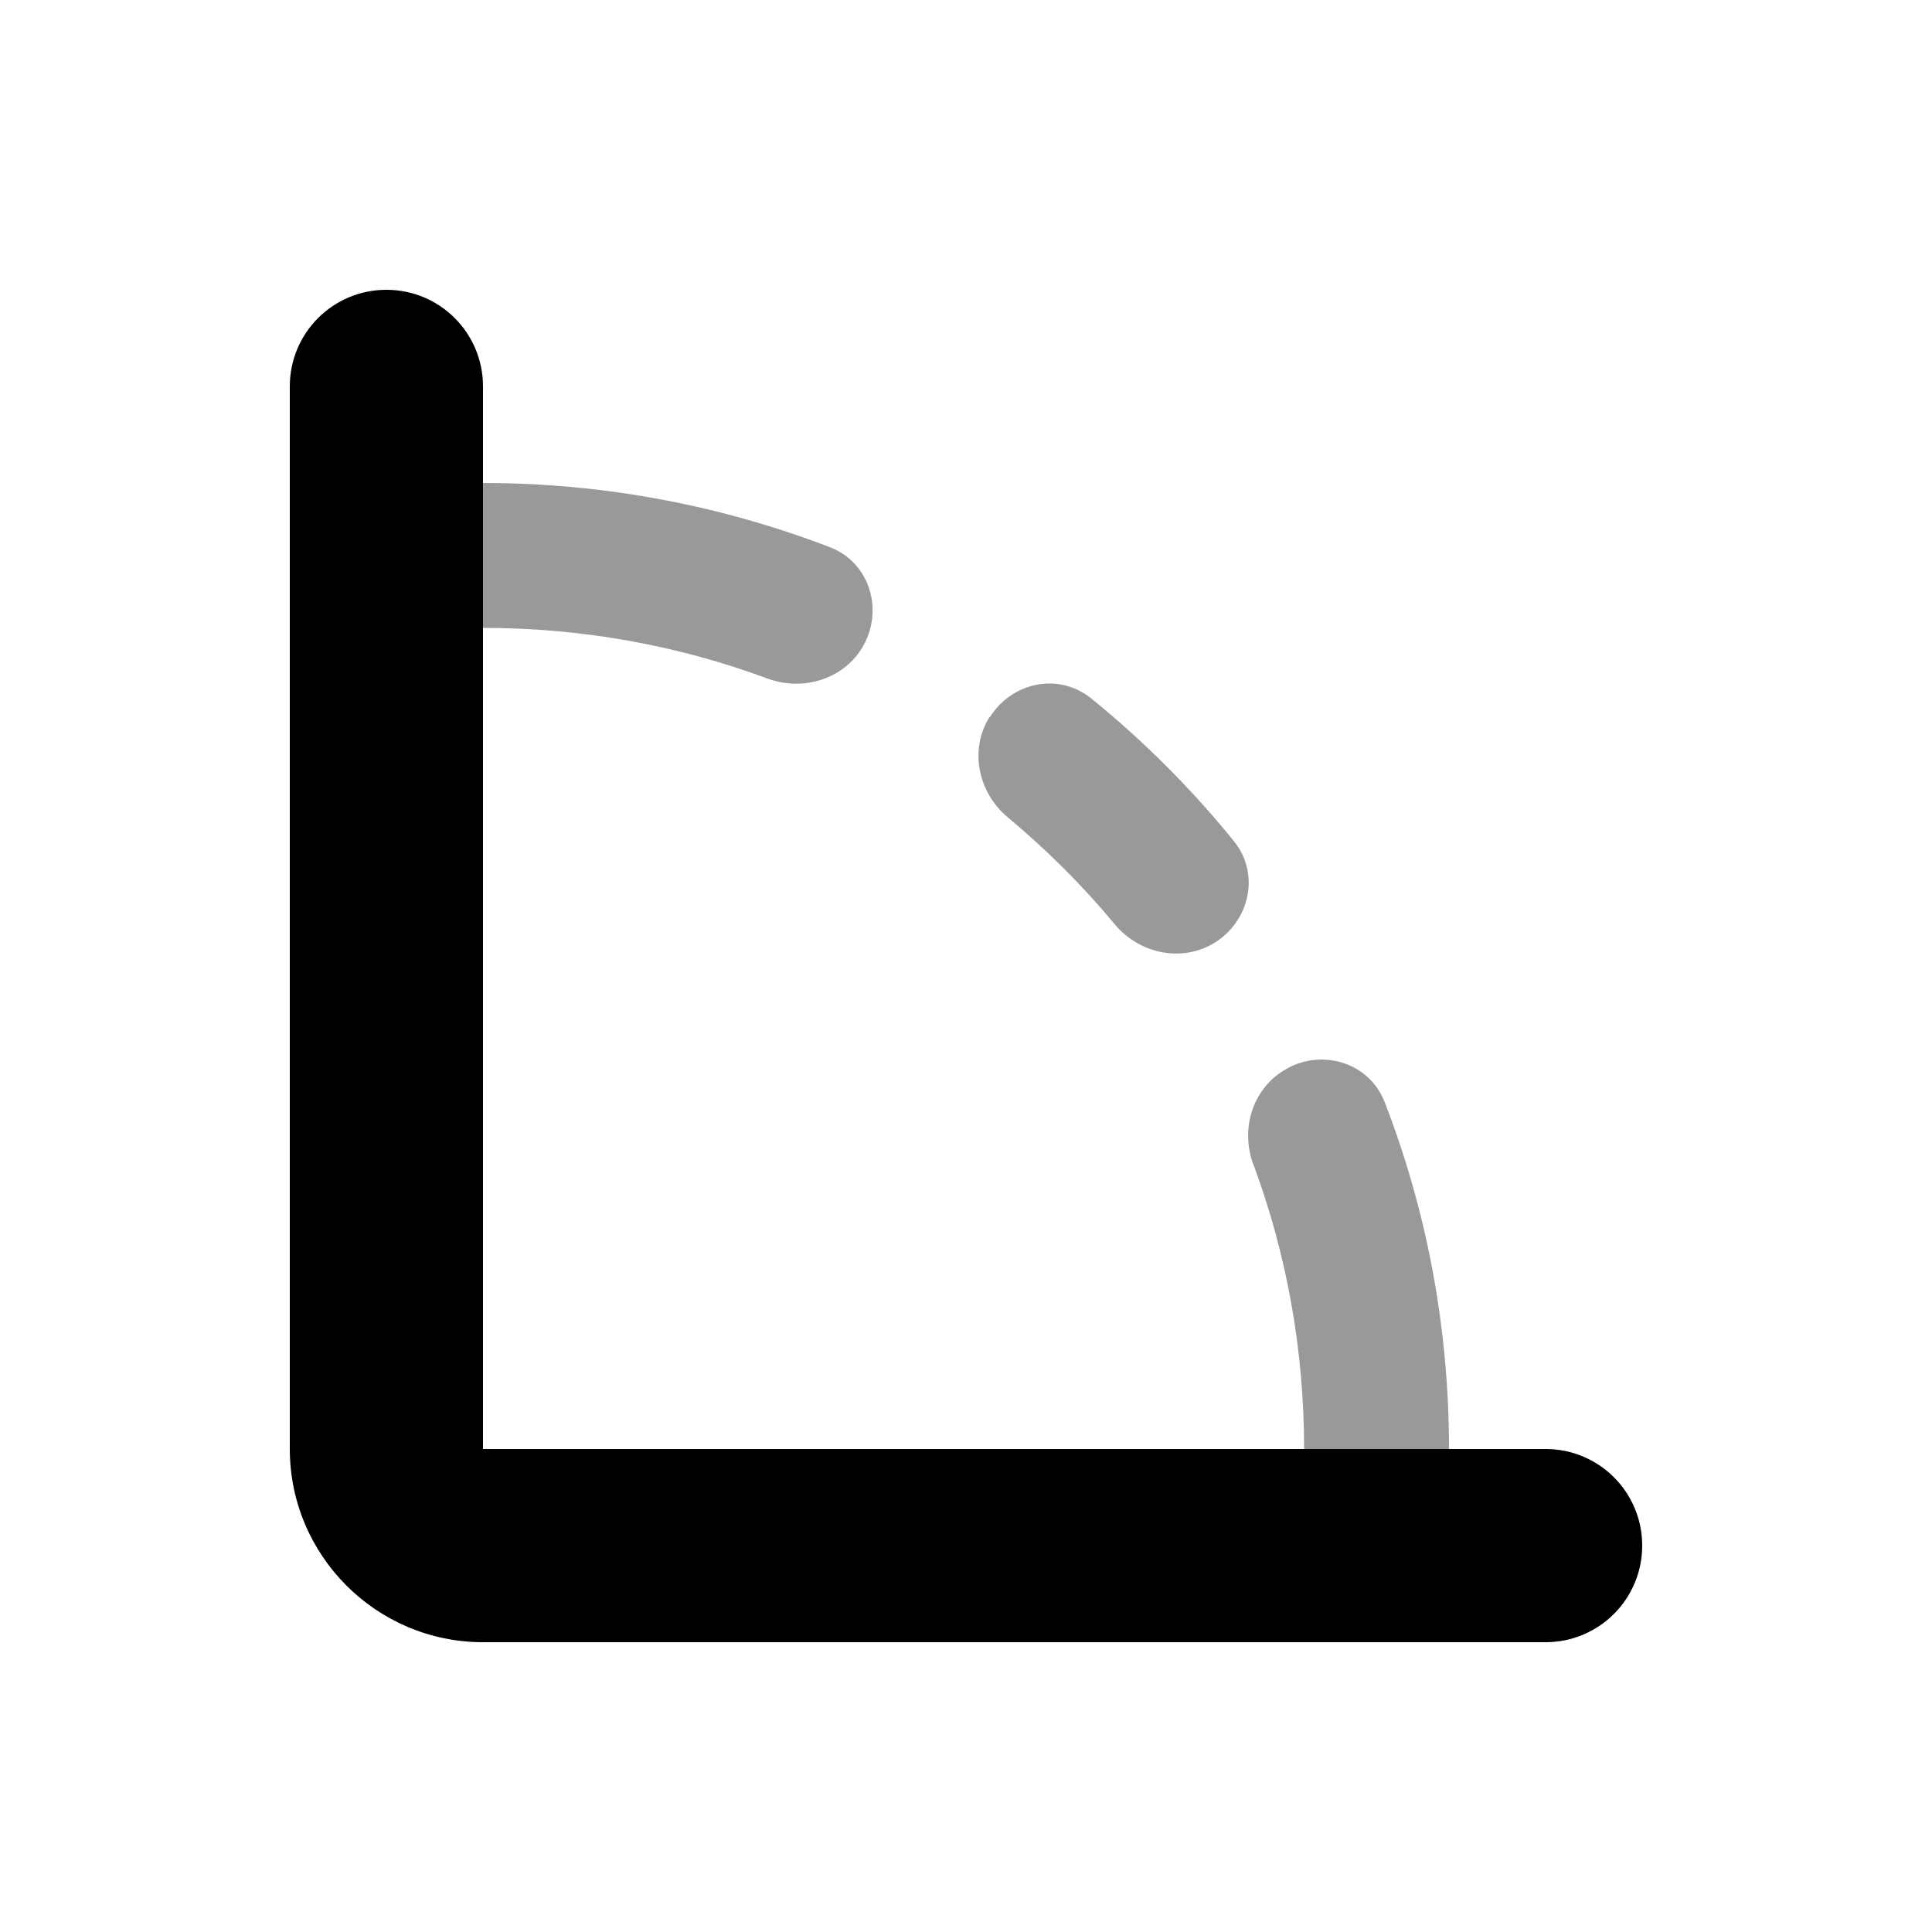
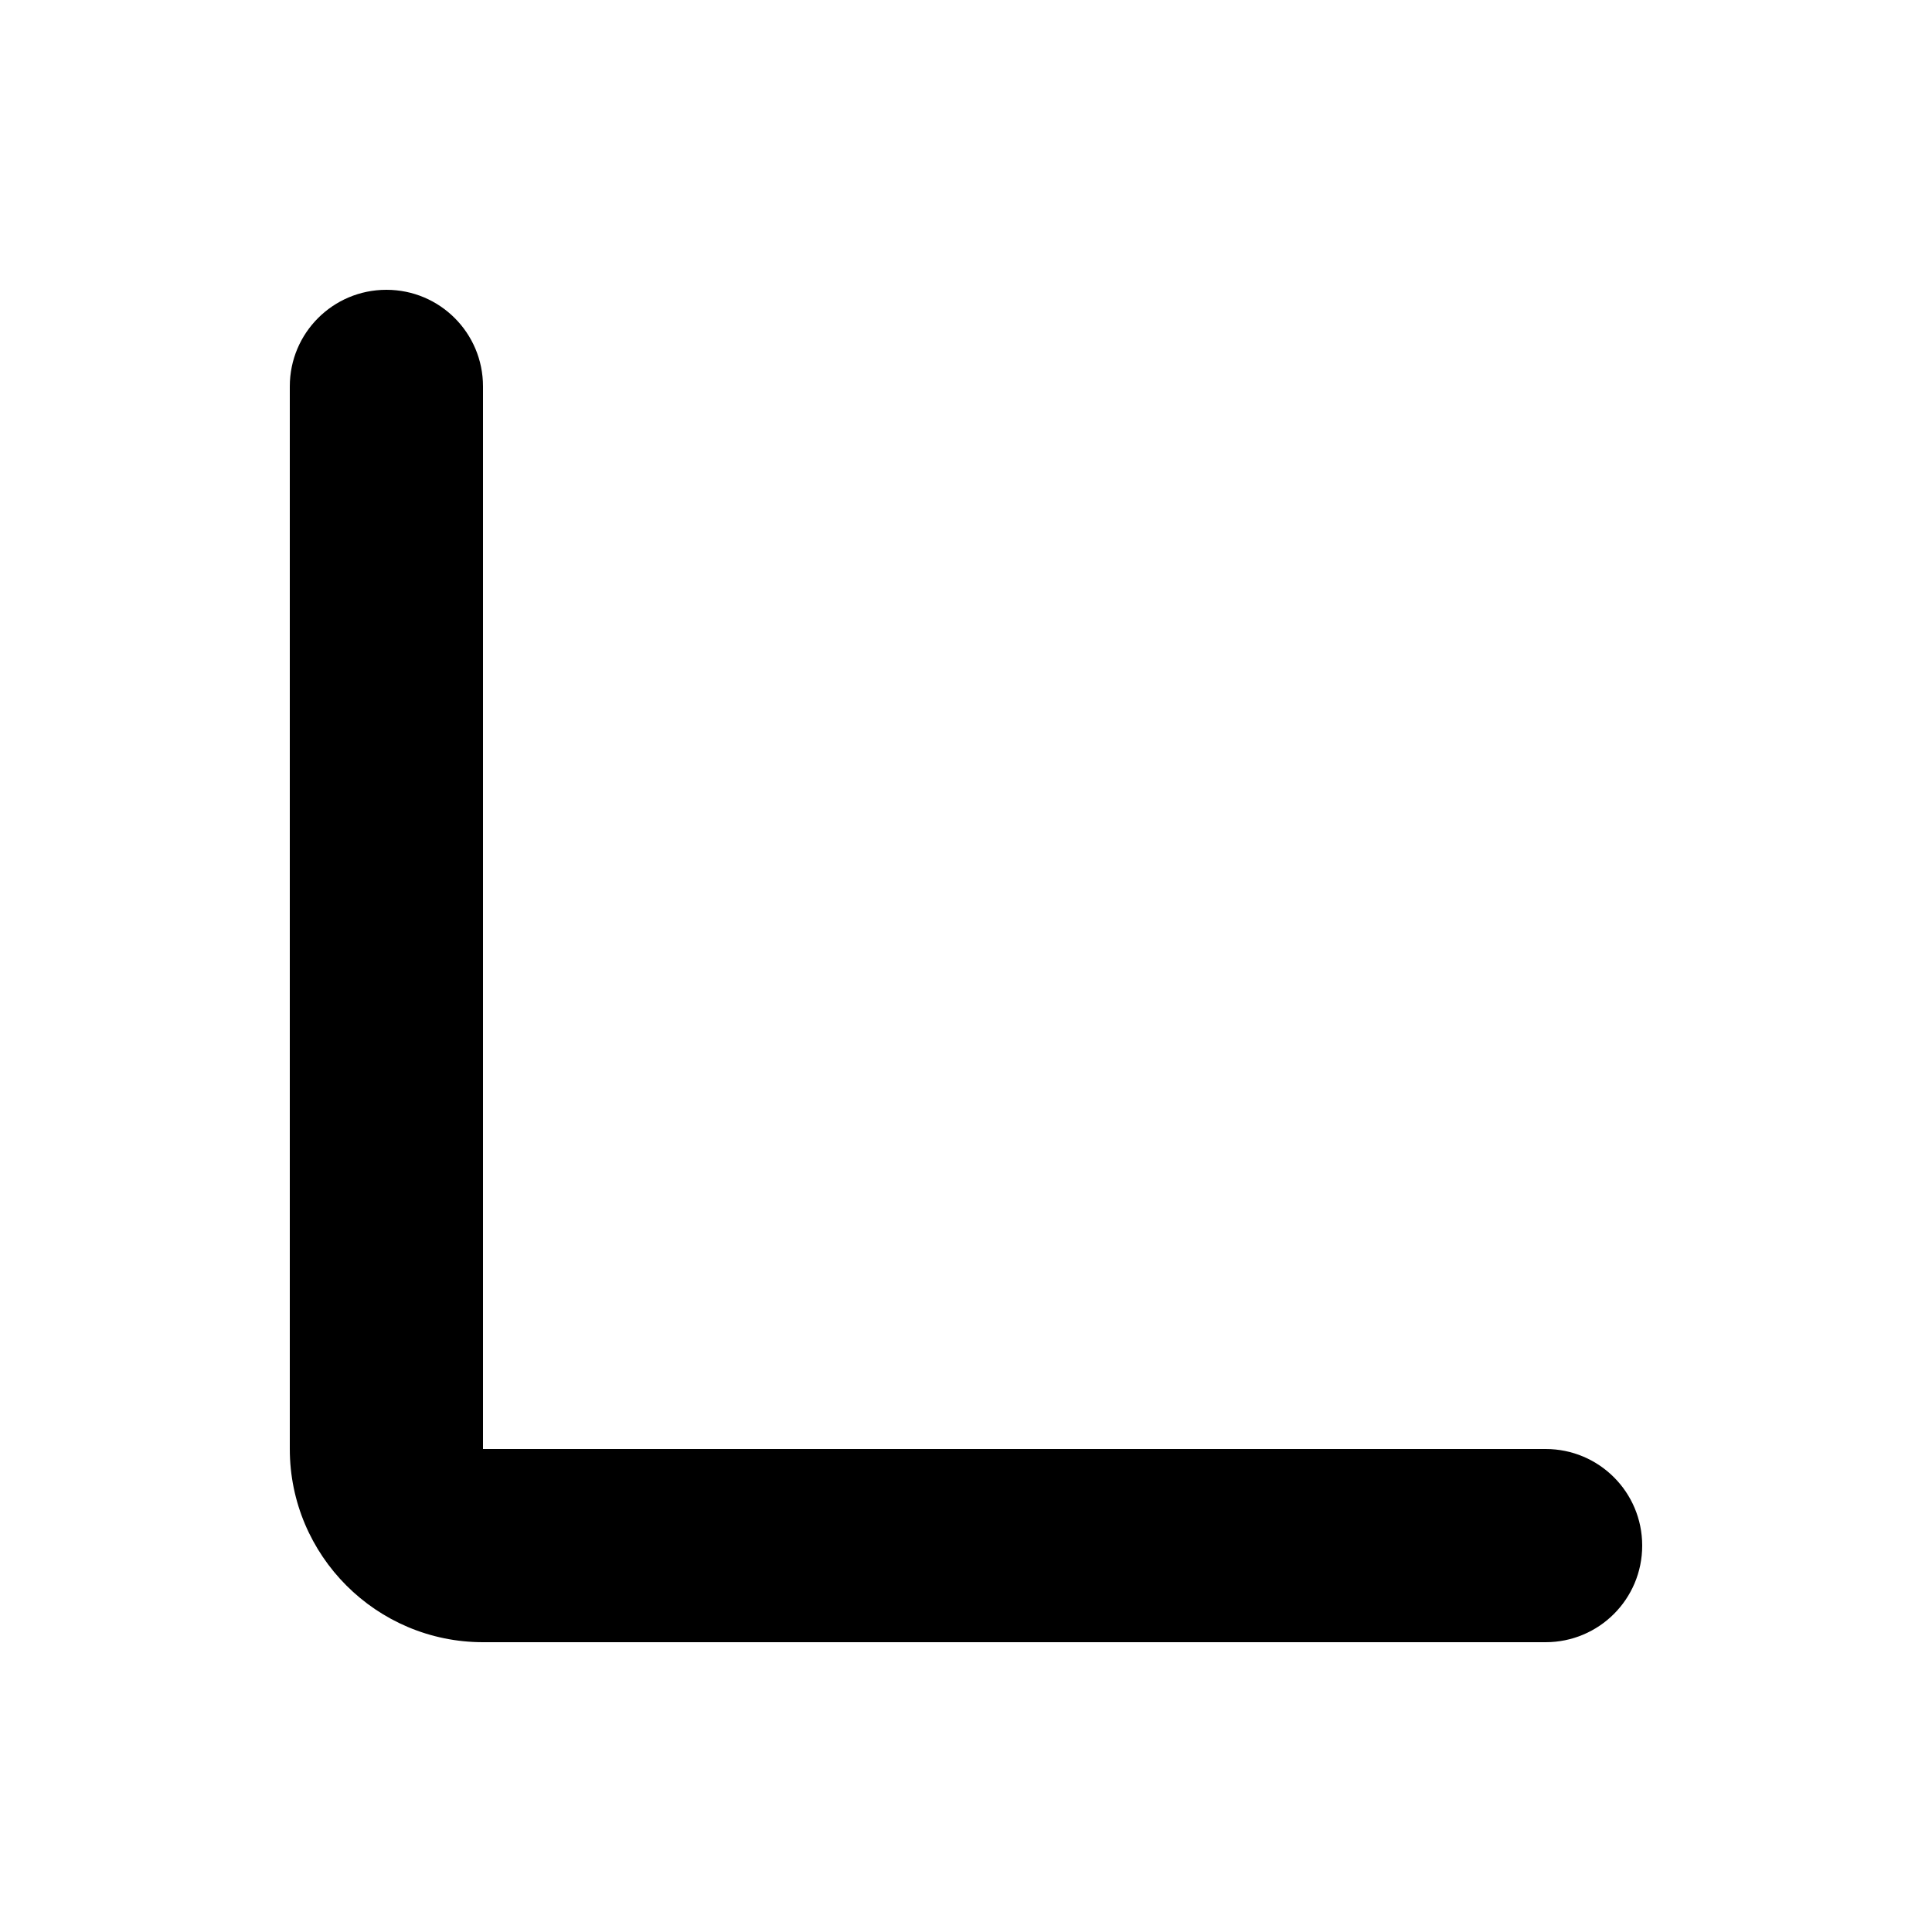
<svg xmlns="http://www.w3.org/2000/svg" viewBox="0 0 640 640">
-   <path opacity=".4" fill="currentColor" d="M160 160L160 208C193.2 208 224.9 213.9 254.3 224.8C265.8 229 278.9 225.2 285.4 214.9C293 202.7 288.4 186.5 275 181.3C239.3 167.6 200.6 160 160.1 160zM327.8 237.5C321 248.4 324 262.6 333.9 270.8C346.7 281.5 358.6 293.3 369.2 306.1C377.4 316 391.6 319 402.5 312.2C414.1 304.9 417.4 289.4 408.8 278.7C394.7 261.3 378.8 245.4 361.4 231.3C350.7 222.7 335.2 225.9 327.9 237.6zM415.2 385.7C426.1 415.1 432 446.8 432 480L480 480C480 439.5 472.5 400.7 458.7 365.1C453.5 351.7 437.3 347 425.1 354.7C414.7 361.2 410.9 374.3 415.2 385.8z" />
  <path fill="currentColor" d="M128 96C145.7 96 160 110.3 160 128L160 480L512 480C529.7 480 544 494.3 544 512C544 529.7 529.7 544 512 544L160 544C124.7 544 96 515.3 96 480L96 128C96 110.3 110.3 96 128 96z" />
</svg>